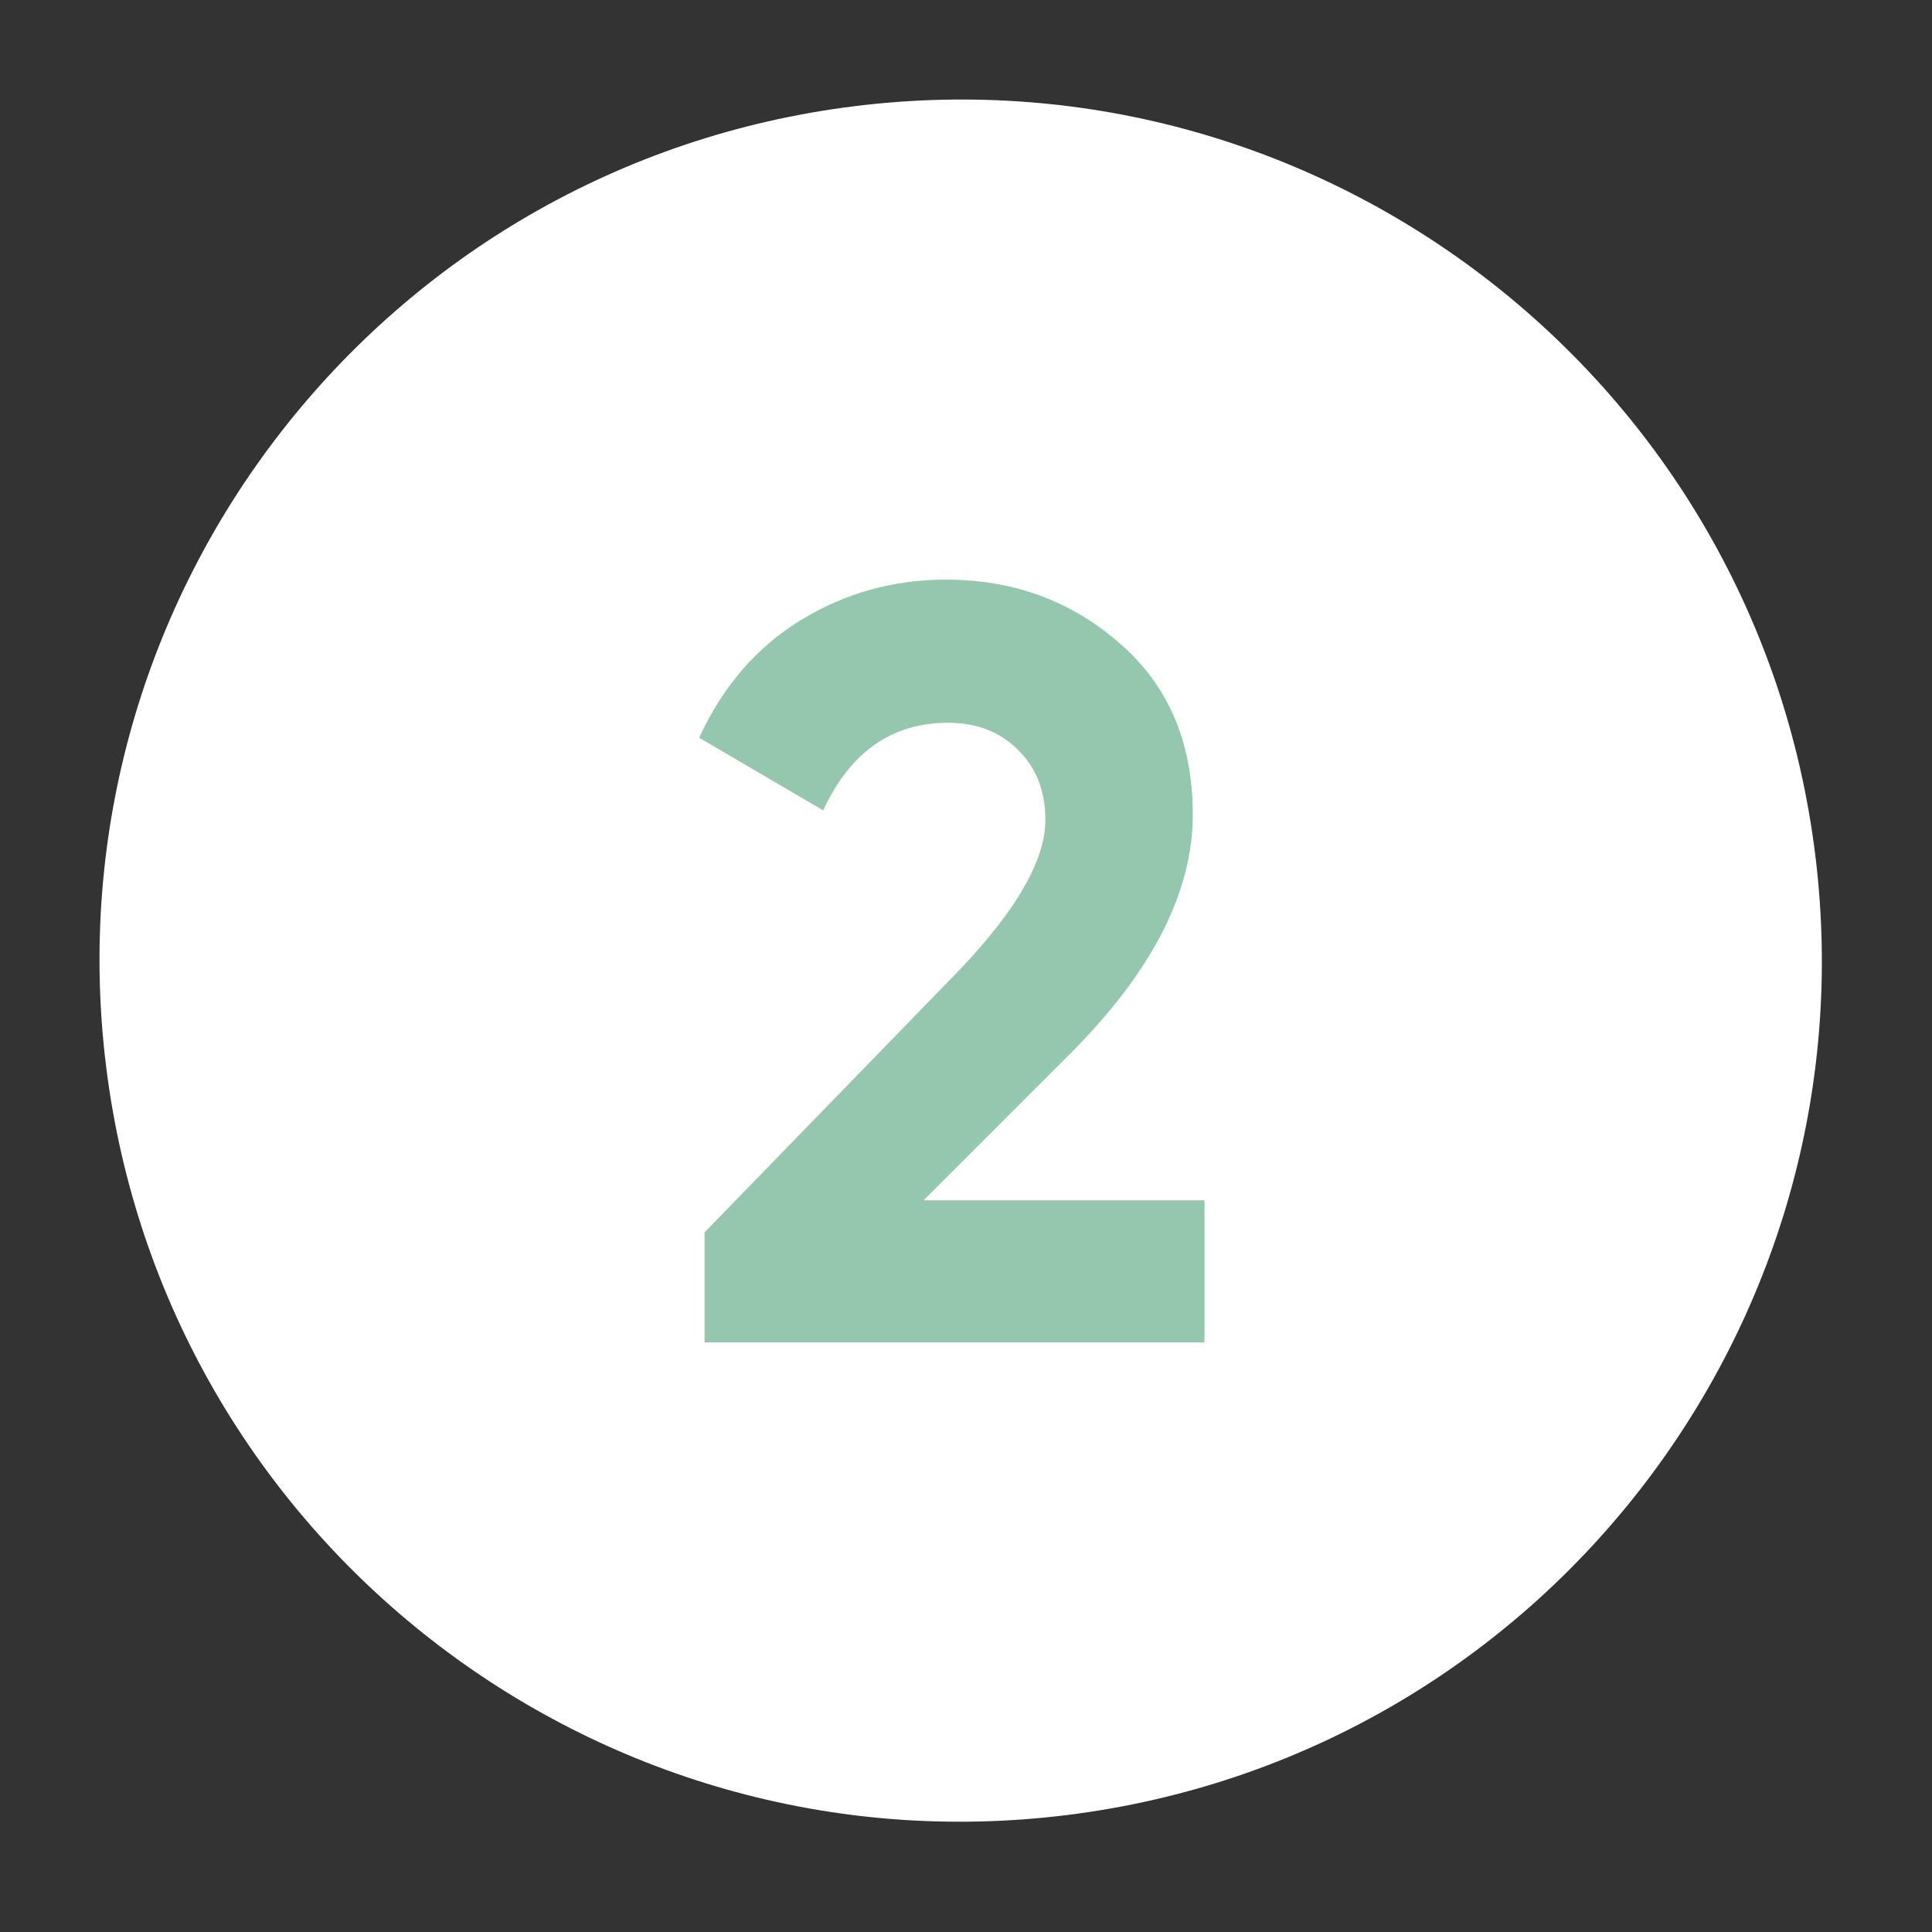
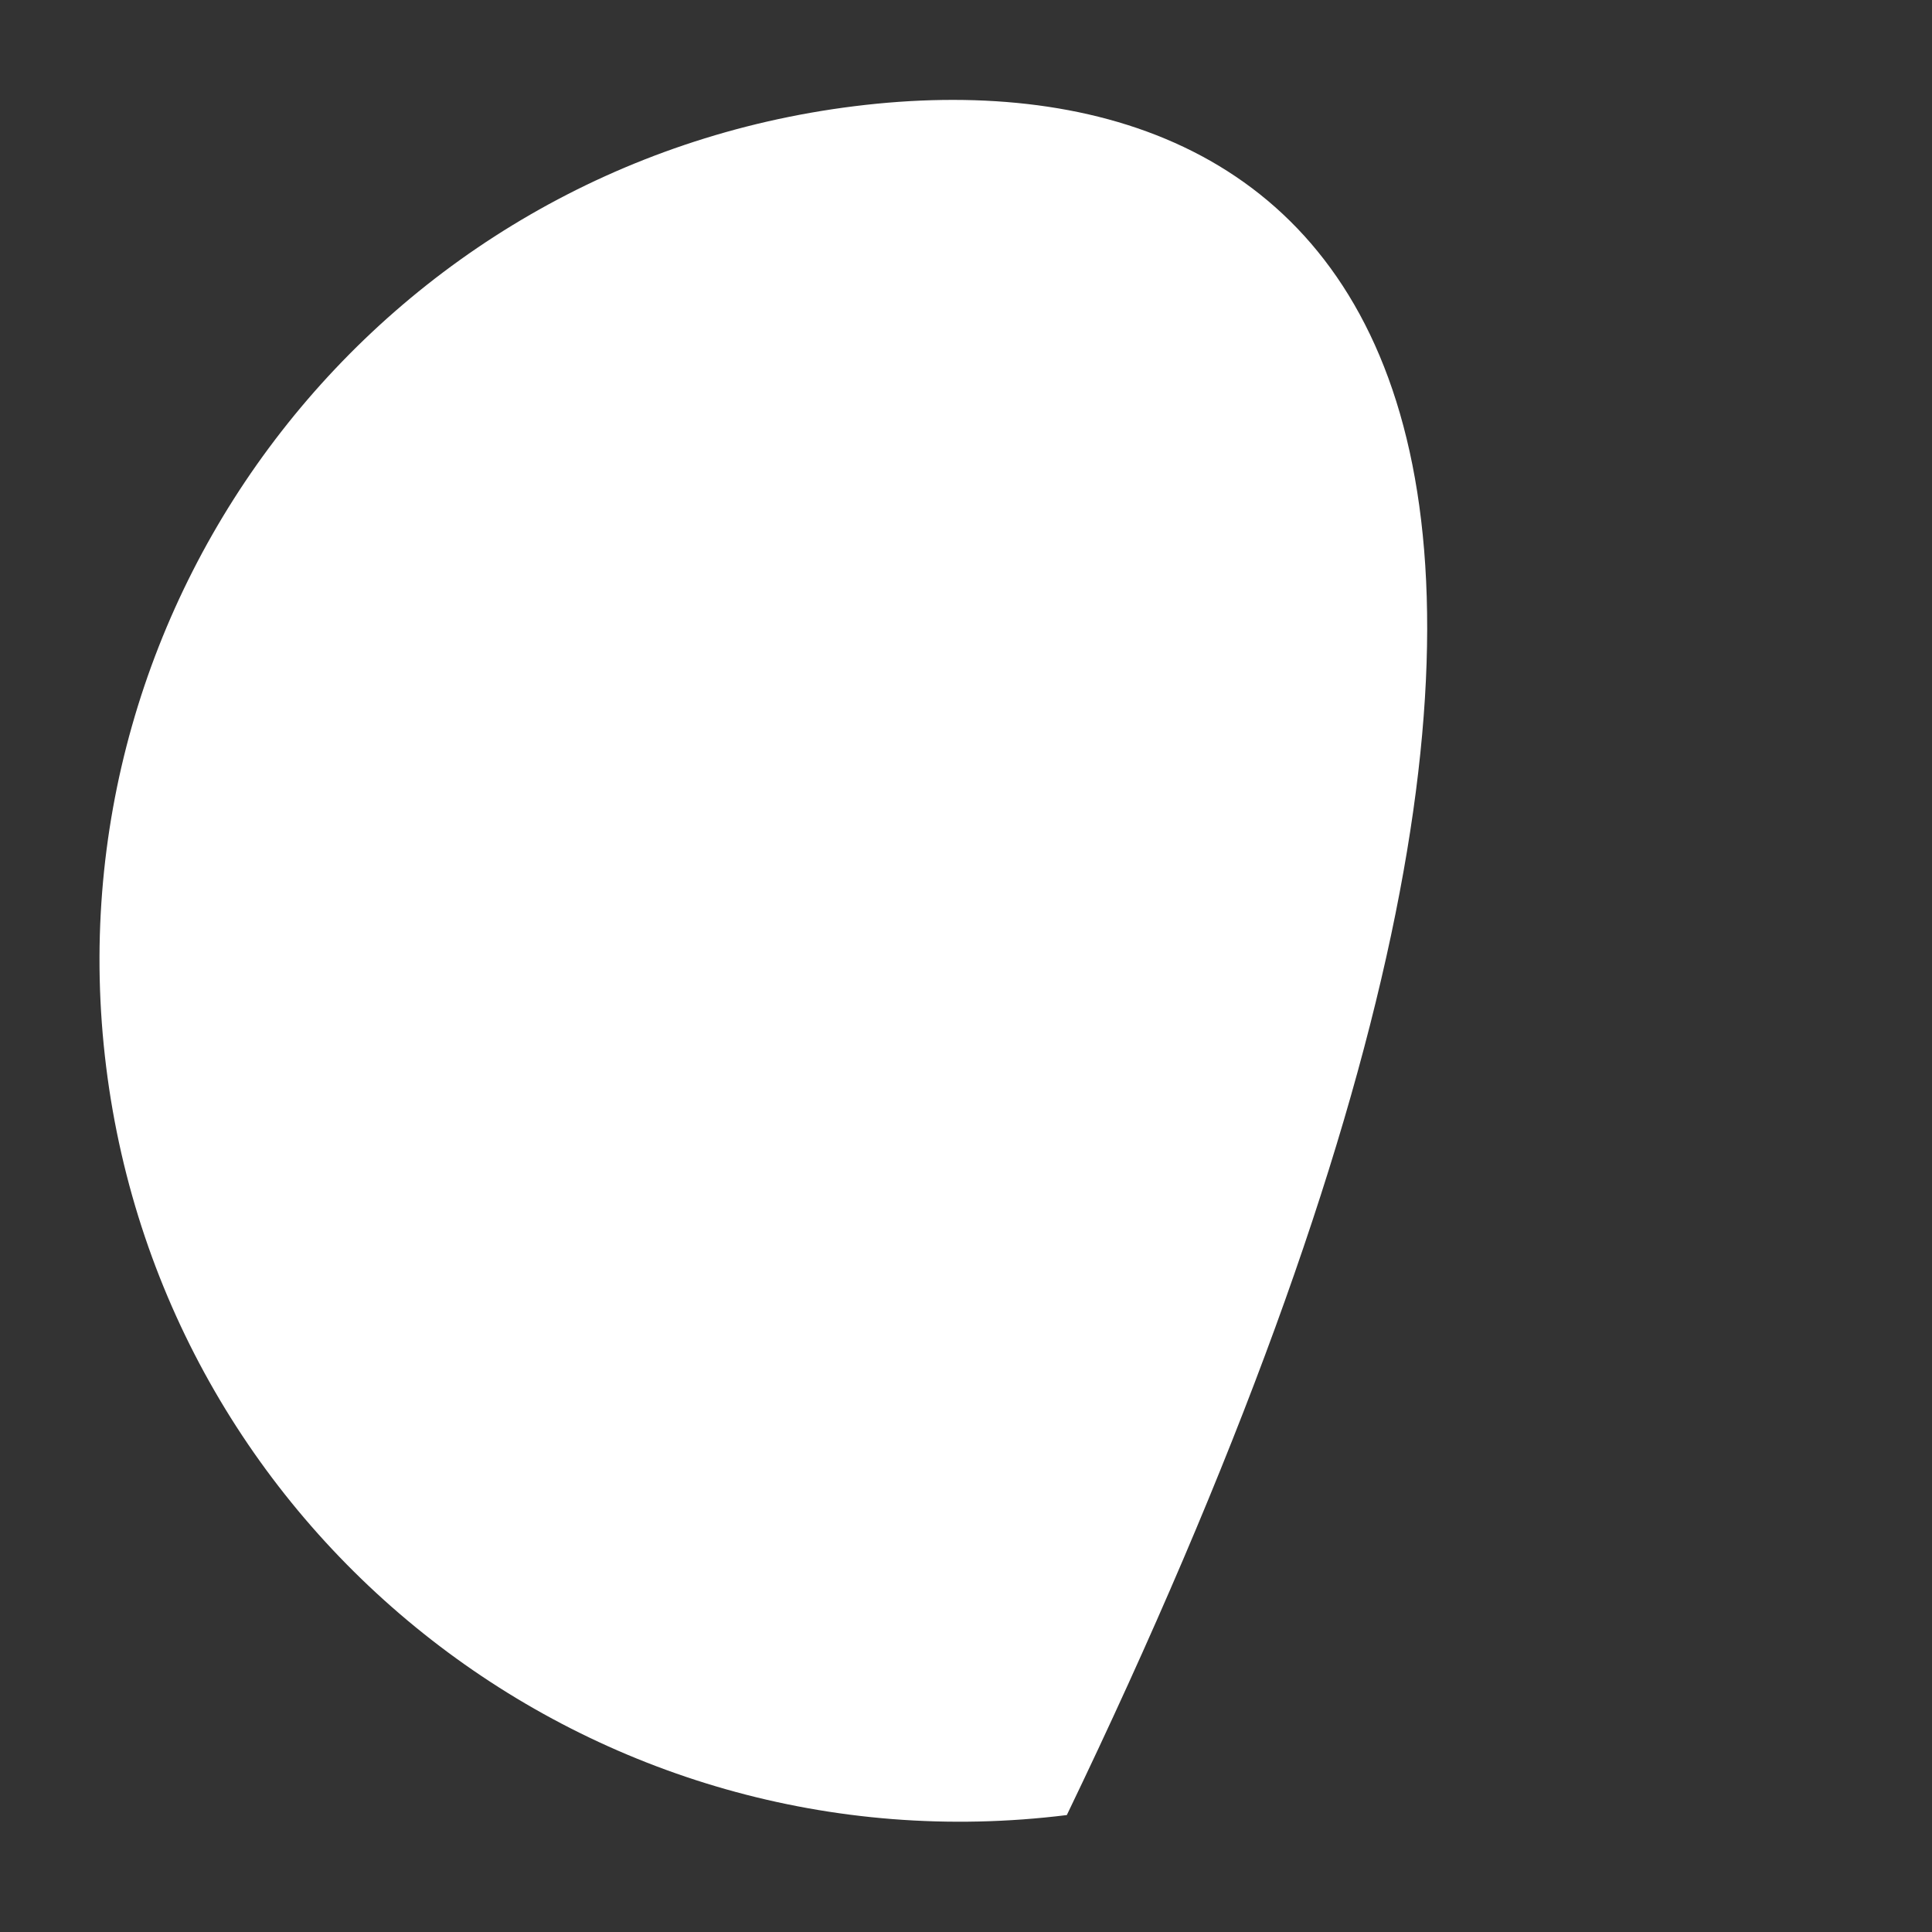
<svg xmlns="http://www.w3.org/2000/svg" width="53" height="53" viewBox="0 0 53 53" fill="none">
  <rect x="0" y="0" width="53" height="53" fill="#333333" stroke="none" />
-   <path d="M29.266 49.792C42.213 48.184 51.404 36.385 49.796 23.44C48.187 10.495 36.388 1.304 23.442 2.913C10.495 4.521 1.304 16.32 2.912 29.265C4.521 42.21 16.32 51.401 29.266 49.792Z" fill="white" />
-   <path d="M19.328 36.825V33.807L26.332 26.597C27.895 24.956 28.677 23.589 28.677 22.494C28.677 21.694 28.423 21.049 27.915 20.56C27.426 20.072 26.791 19.828 26.01 19.828C24.466 19.828 23.323 20.629 22.581 22.231L19.181 20.238C19.826 18.831 20.754 17.757 21.965 17.014C23.177 16.272 24.505 15.901 25.951 15.901C27.807 15.901 29.399 16.487 30.728 17.659C32.057 18.812 32.721 20.375 32.721 22.348C32.721 24.477 31.598 26.666 29.351 28.913L25.336 32.928H33.043V36.825H19.328Z" fill="#95C7AE" />
+   <path d="M29.266 49.792C48.187 10.495 36.388 1.304 23.442 2.913C10.495 4.521 1.304 16.32 2.912 29.265C4.521 42.21 16.32 51.401 29.266 49.792Z" fill="white" />
</svg>